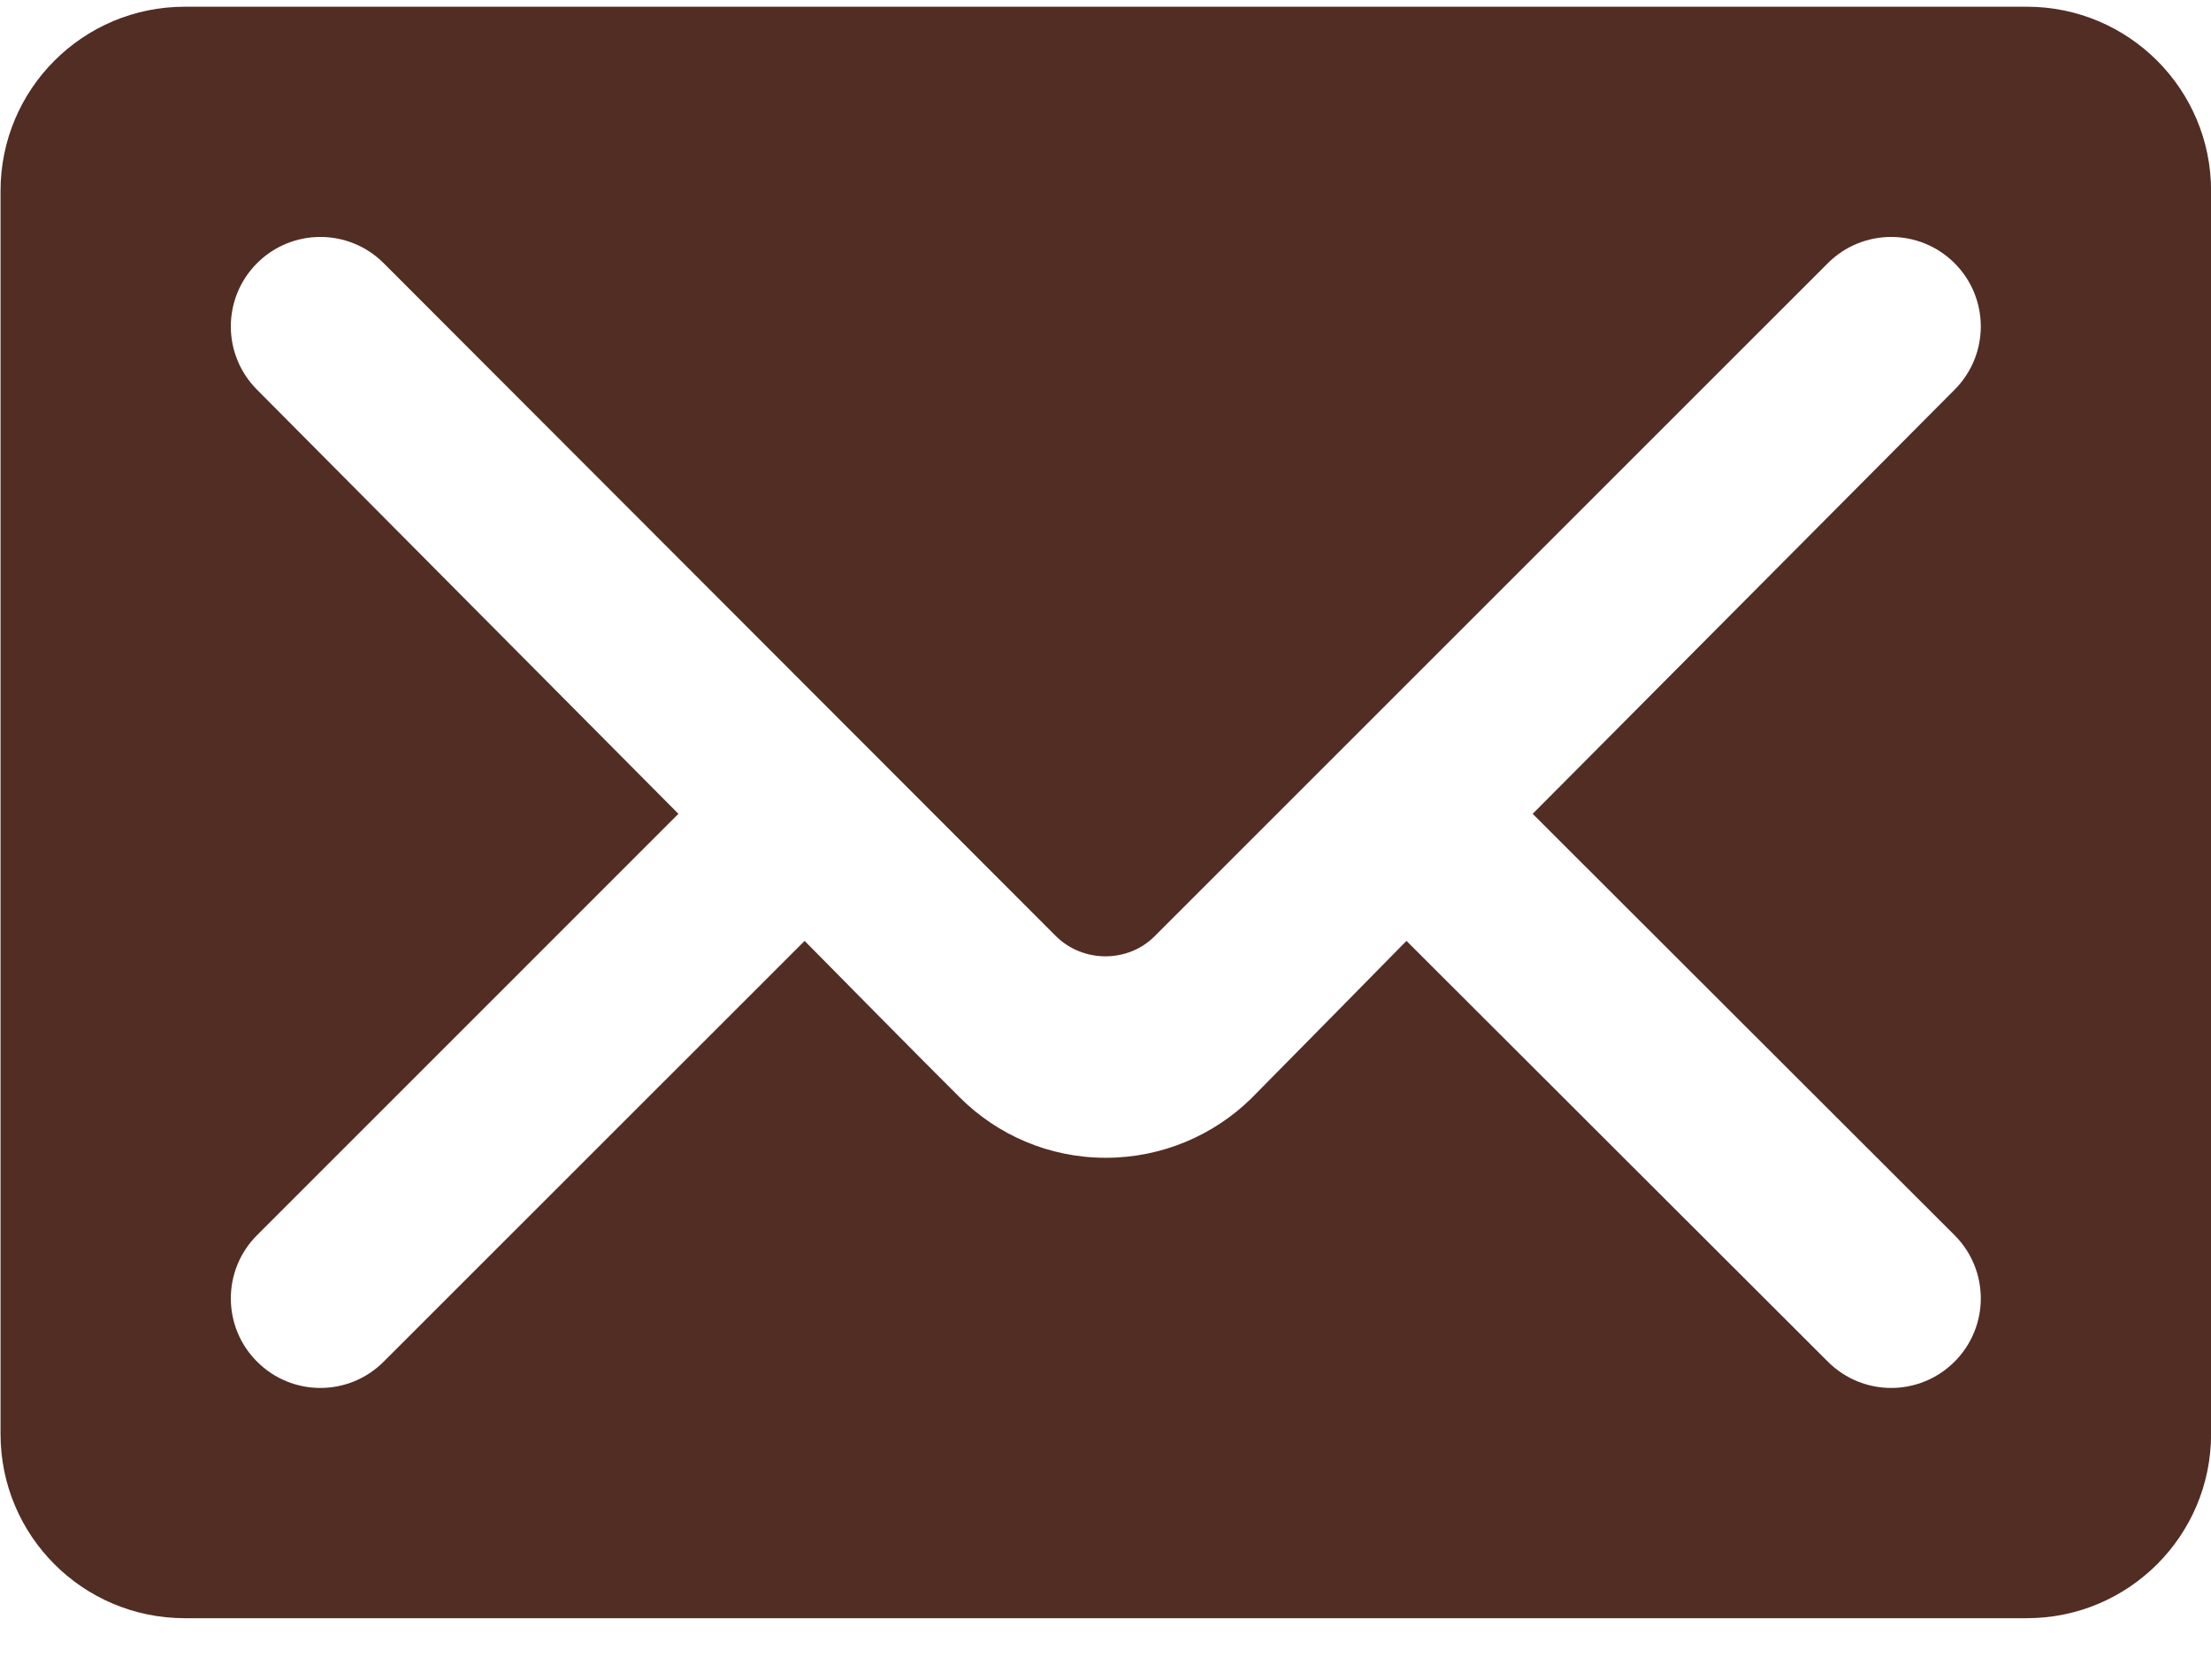
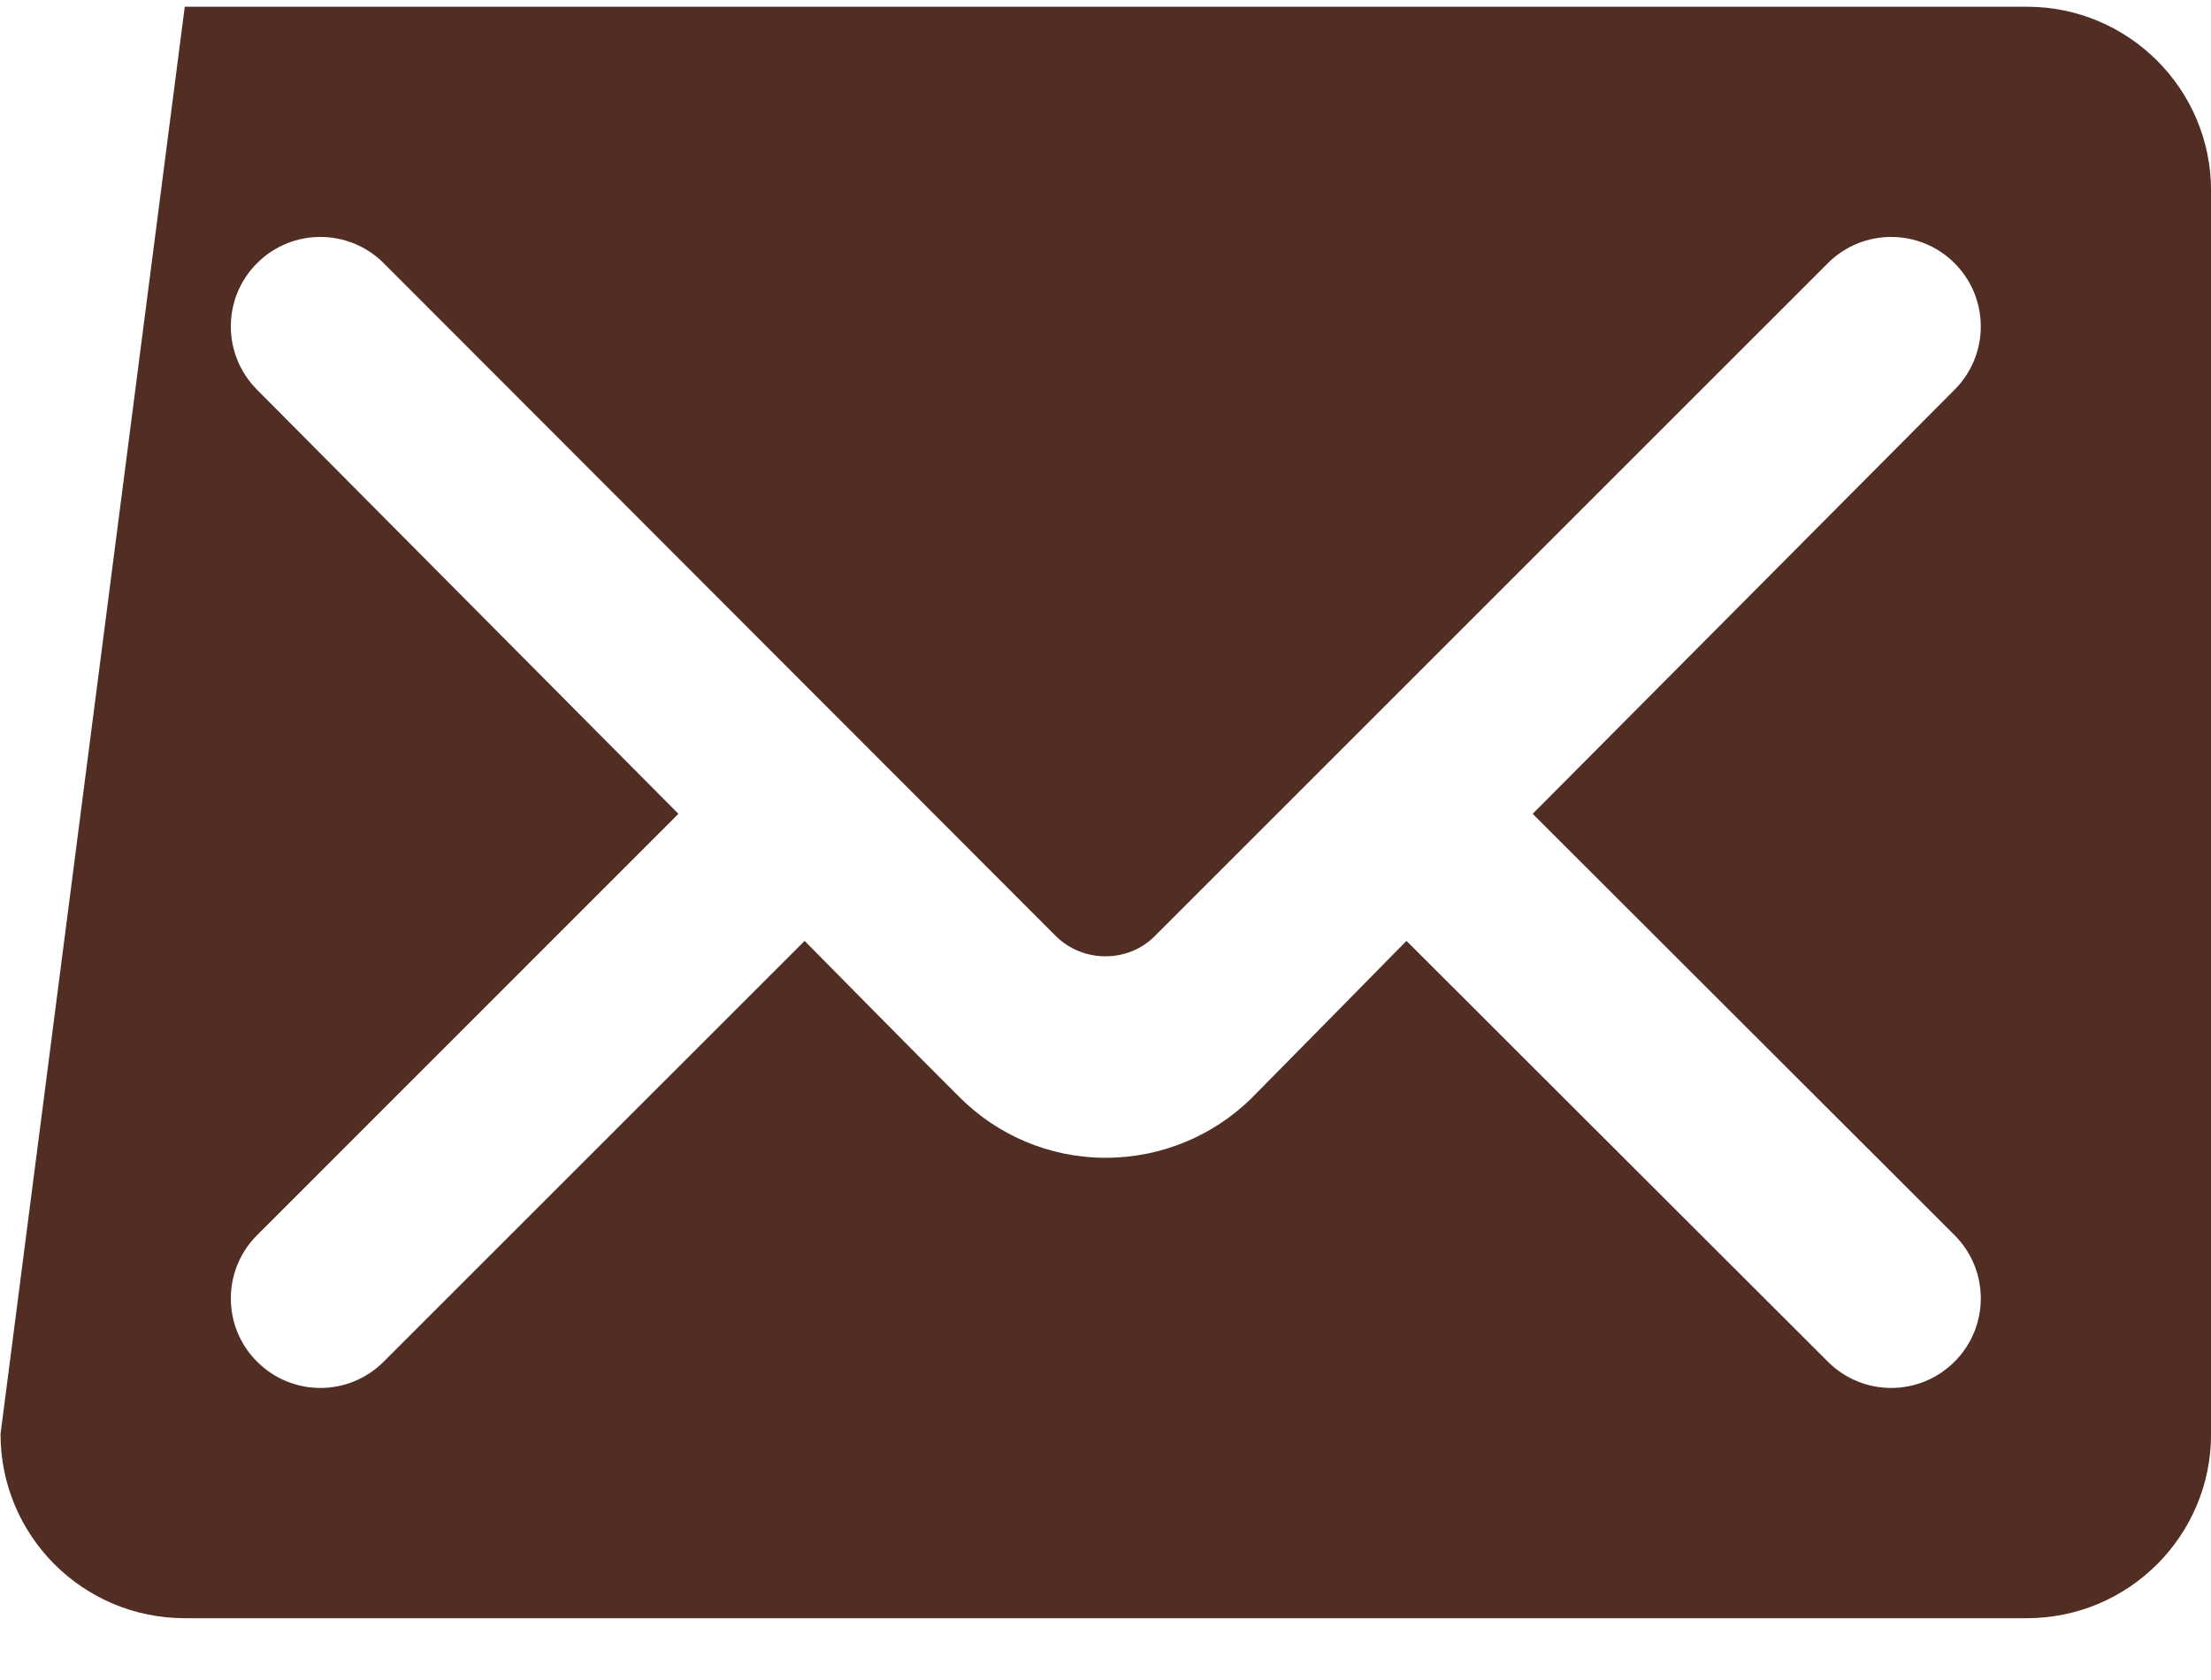
<svg xmlns="http://www.w3.org/2000/svg" width="25px" height="19px" viewBox="0 0 25 19" version="1.1">
  <title>Epasts</title>
  <desc>Created with Sketch.</desc>
  <defs />
  <g id="Page-1" stroke="none" stroke-width="1" fill="none" fill-rule="evenodd">
    <g id="Artboard-1" transform="translate(-3196, -707)" fill="#522D24">
      <g id="Kopigie" transform="translate(3196, 607)">
        <g id="Epasts" transform="translate(0, 100)">
-           <path d="M7.671,9.204 L2.907,4.408 C2.511,4.012 2.511,3.372 2.907,2.976 C3.302,2.581 3.943,2.581 4.338,2.976 L11.941,10.589 C12.248,10.891 12.753,10.891 13.055,10.589 L20.668,2.976 C21.064,2.581 21.704,2.581 22.1,2.976 C22.496,3.372 22.496,4.012 22.1,4.408 L17.33,9.204 L22.1,13.969 C22.496,14.364 22.496,15.005 22.1,15.4 C21.704,15.796 21.064,15.796 20.668,15.4 L15.903,10.641 C15.903,10.641 14.414,12.156 14.144,12.427 C13.722,12.839 13.139,13.094 12.503,13.094 C11.858,13.094 11.275,12.833 10.853,12.412 C10.577,12.141 9.098,10.641 9.098,10.641 L4.338,15.4 C3.943,15.796 3.302,15.796 2.907,15.4 C2.511,15.005 2.511,14.364 2.907,13.969 L7.671,9.204 Z M0.006,16.218 C0.006,17.369 0.938,18.301 2.089,18.301 L22.918,18.301 C24.068,18.301 25.001,17.369 25.001,16.218 L25.001,2.159 C25.001,1.008 24.068,0.076 22.918,0.076 L2.089,0.076 C0.938,0.076 0.006,1.008 0.006,2.159 L0.006,16.218 Z" id="Fill-206" />
+           <path d="M7.671,9.204 L2.907,4.408 C2.511,4.012 2.511,3.372 2.907,2.976 C3.302,2.581 3.943,2.581 4.338,2.976 L11.941,10.589 C12.248,10.891 12.753,10.891 13.055,10.589 L20.668,2.976 C21.064,2.581 21.704,2.581 22.1,2.976 C22.496,3.372 22.496,4.012 22.1,4.408 L17.33,9.204 L22.1,13.969 C22.496,14.364 22.496,15.005 22.1,15.4 C21.704,15.796 21.064,15.796 20.668,15.4 L15.903,10.641 C15.903,10.641 14.414,12.156 14.144,12.427 C13.722,12.839 13.139,13.094 12.503,13.094 C11.858,13.094 11.275,12.833 10.853,12.412 C10.577,12.141 9.098,10.641 9.098,10.641 L4.338,15.4 C3.943,15.796 3.302,15.796 2.907,15.4 C2.511,15.005 2.511,14.364 2.907,13.969 L7.671,9.204 Z M0.006,16.218 C0.006,17.369 0.938,18.301 2.089,18.301 L22.918,18.301 C24.068,18.301 25.001,17.369 25.001,16.218 L25.001,2.159 C25.001,1.008 24.068,0.076 22.918,0.076 L2.089,0.076 L0.006,16.218 Z" id="Fill-206" />
        </g>
      </g>
    </g>
  </g>
</svg>